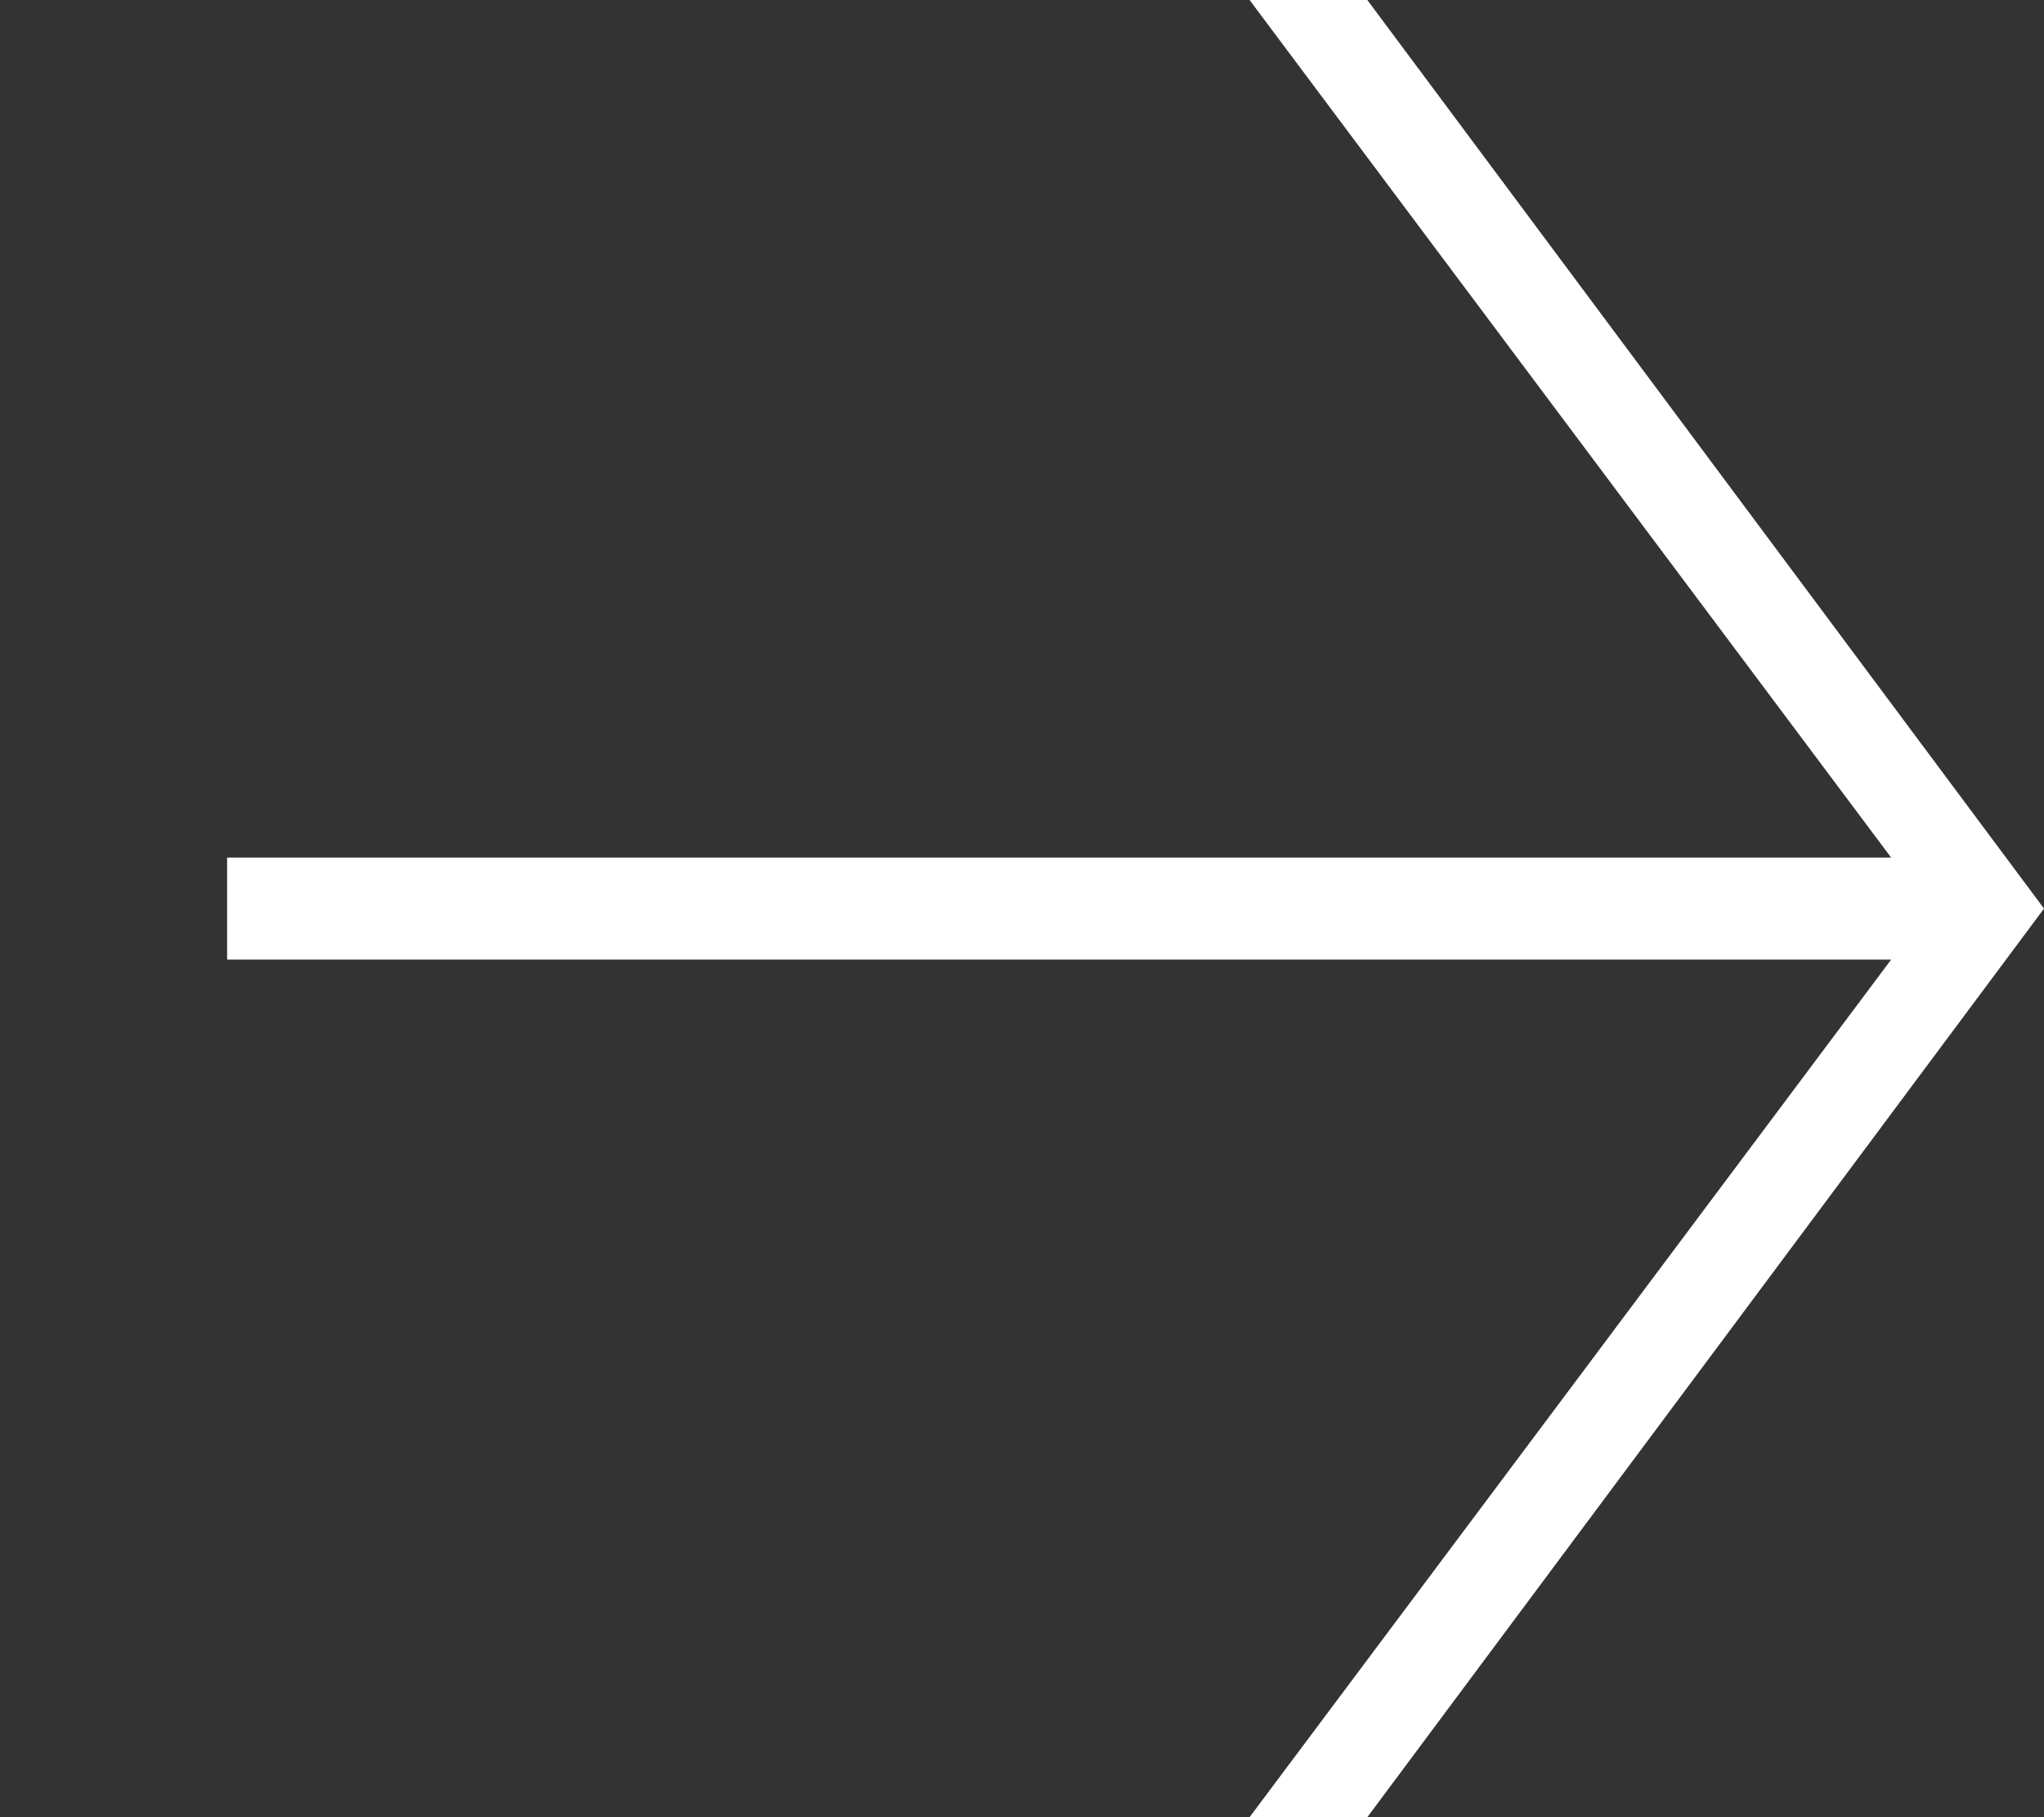
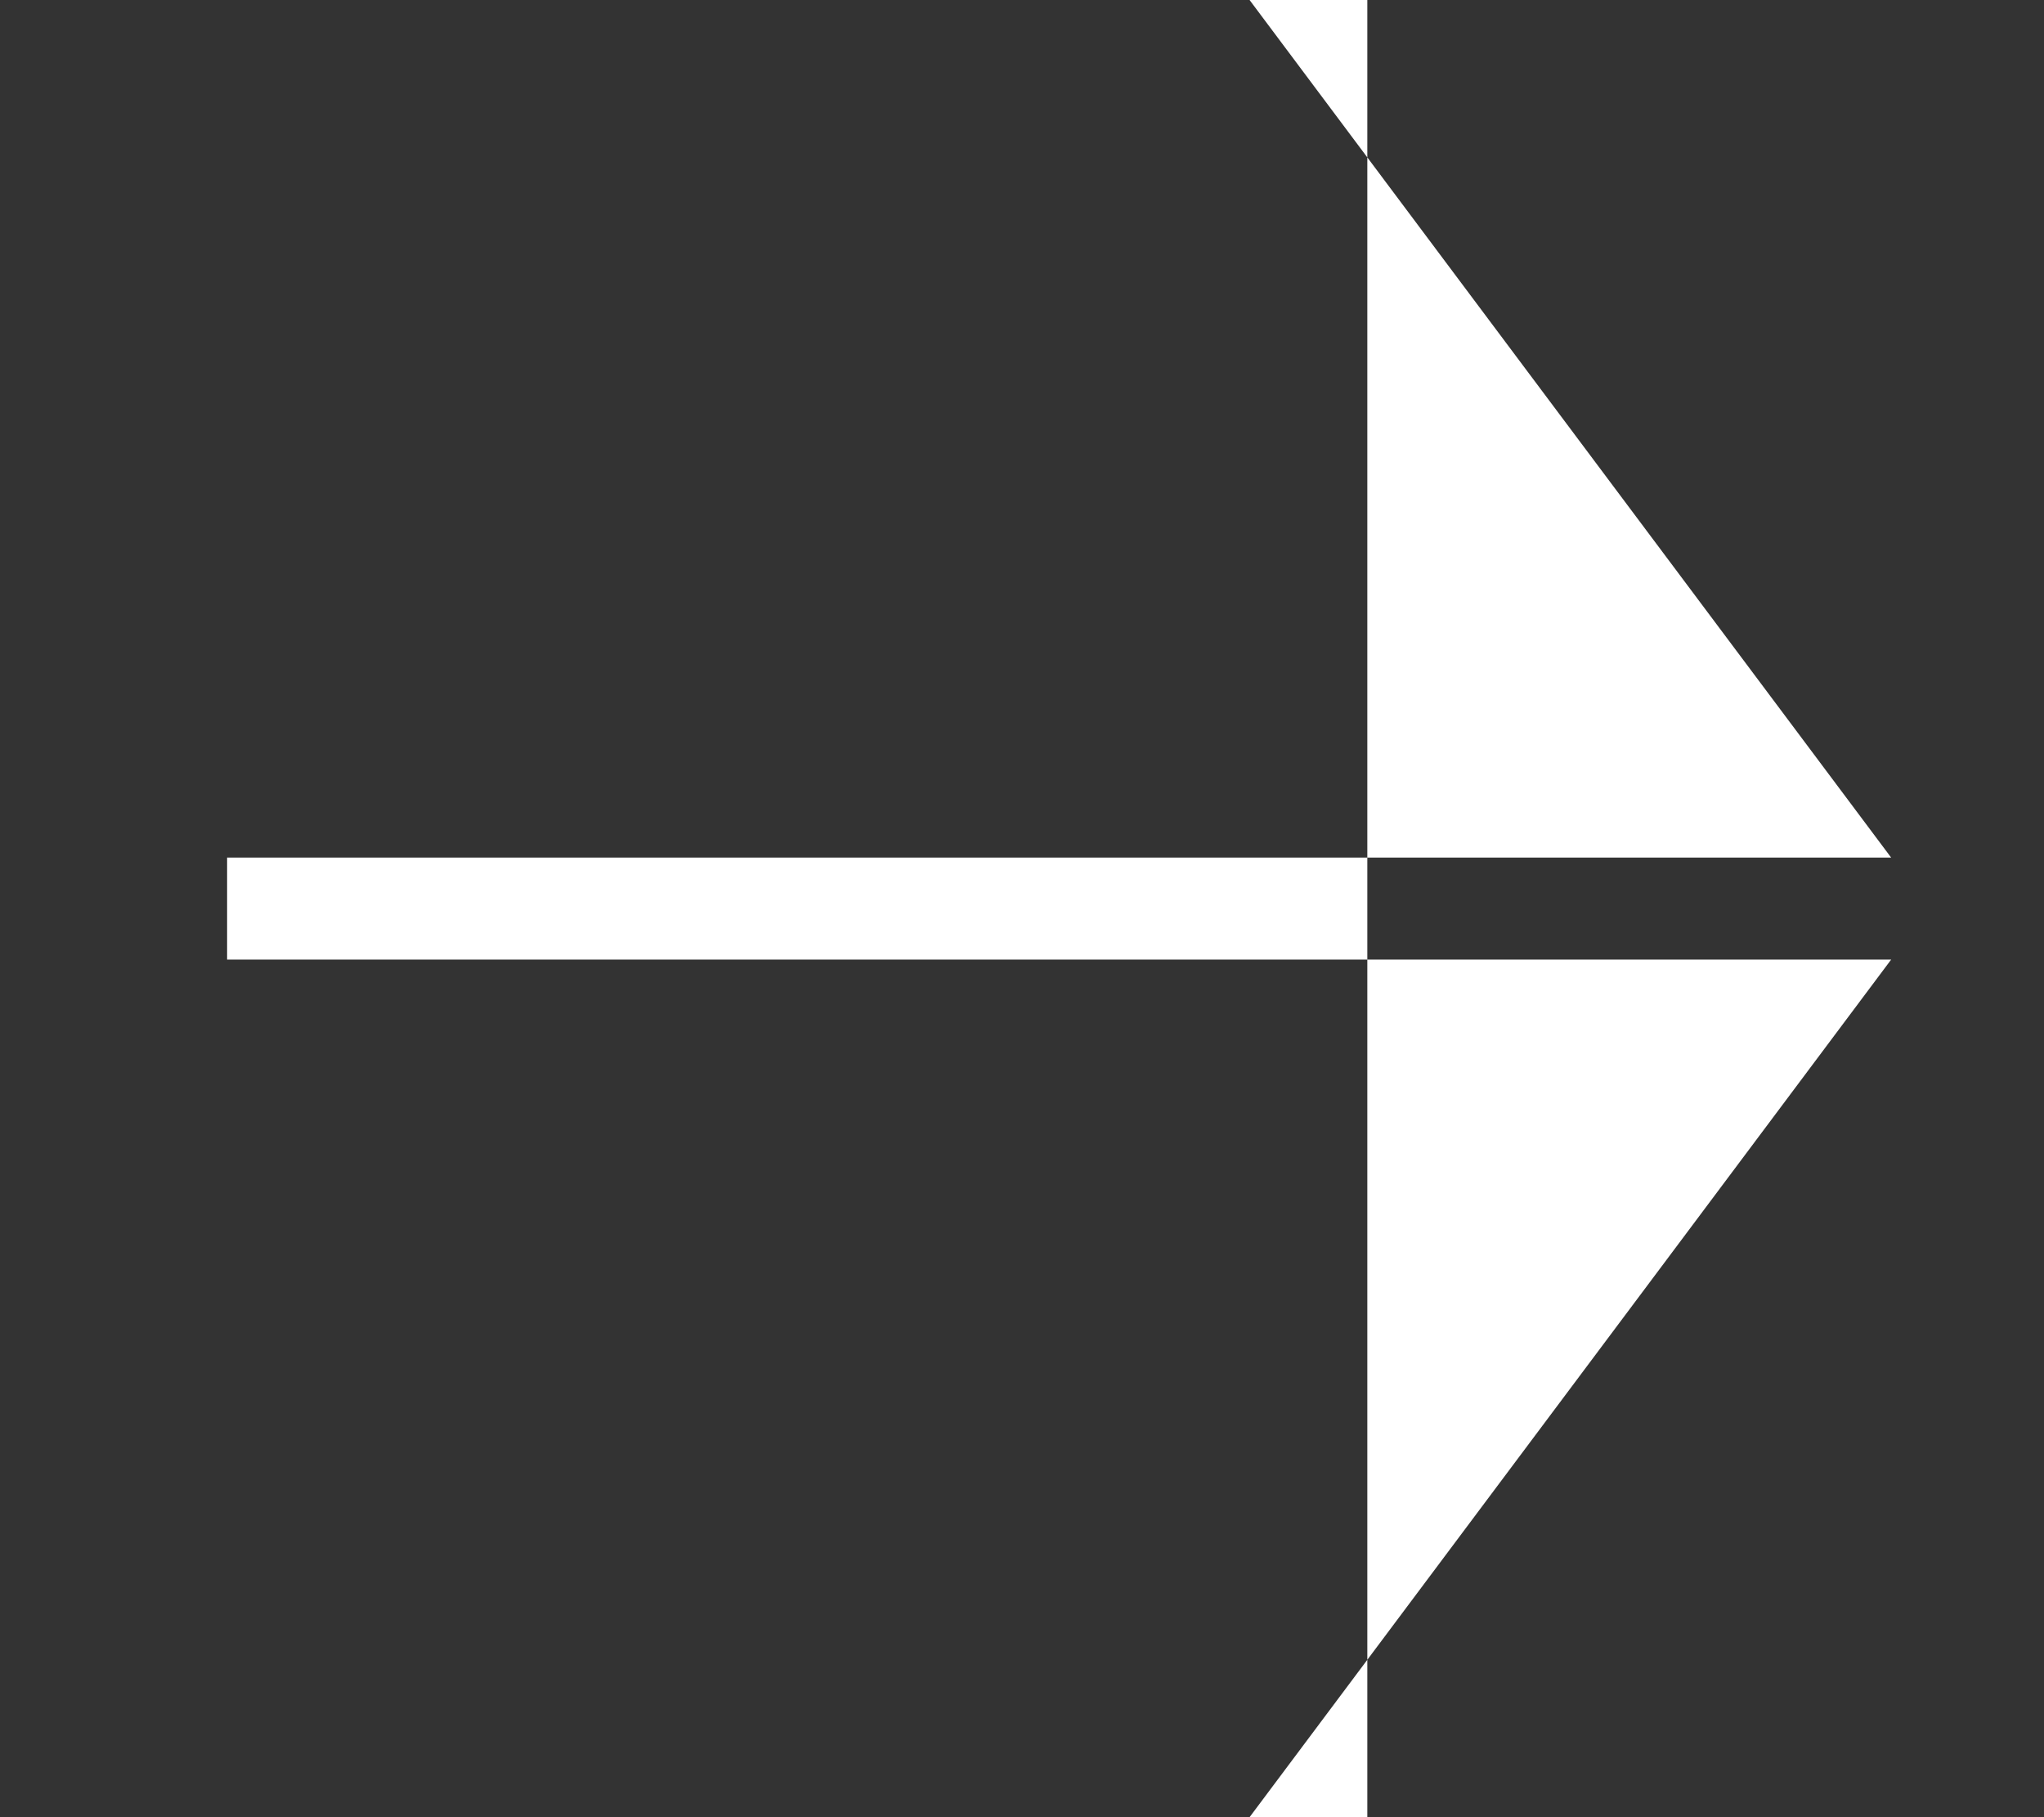
<svg xmlns="http://www.w3.org/2000/svg" width="18" height="16" viewBox="0 0 18 16" fill="none">
  <rect x="0" y="0" width="18" height="16" fill="#333333" stroke="none" />
-   <path d="M12.041 0L18 8L12.041 16H11.004L16.654 8.449H2V7.551H16.654L11.004 0H12.041Z" fill="white" />
+   <path d="M12.041 0L12.041 16H11.004L16.654 8.449H2V7.551H16.654L11.004 0H12.041Z" fill="white" />
</svg>